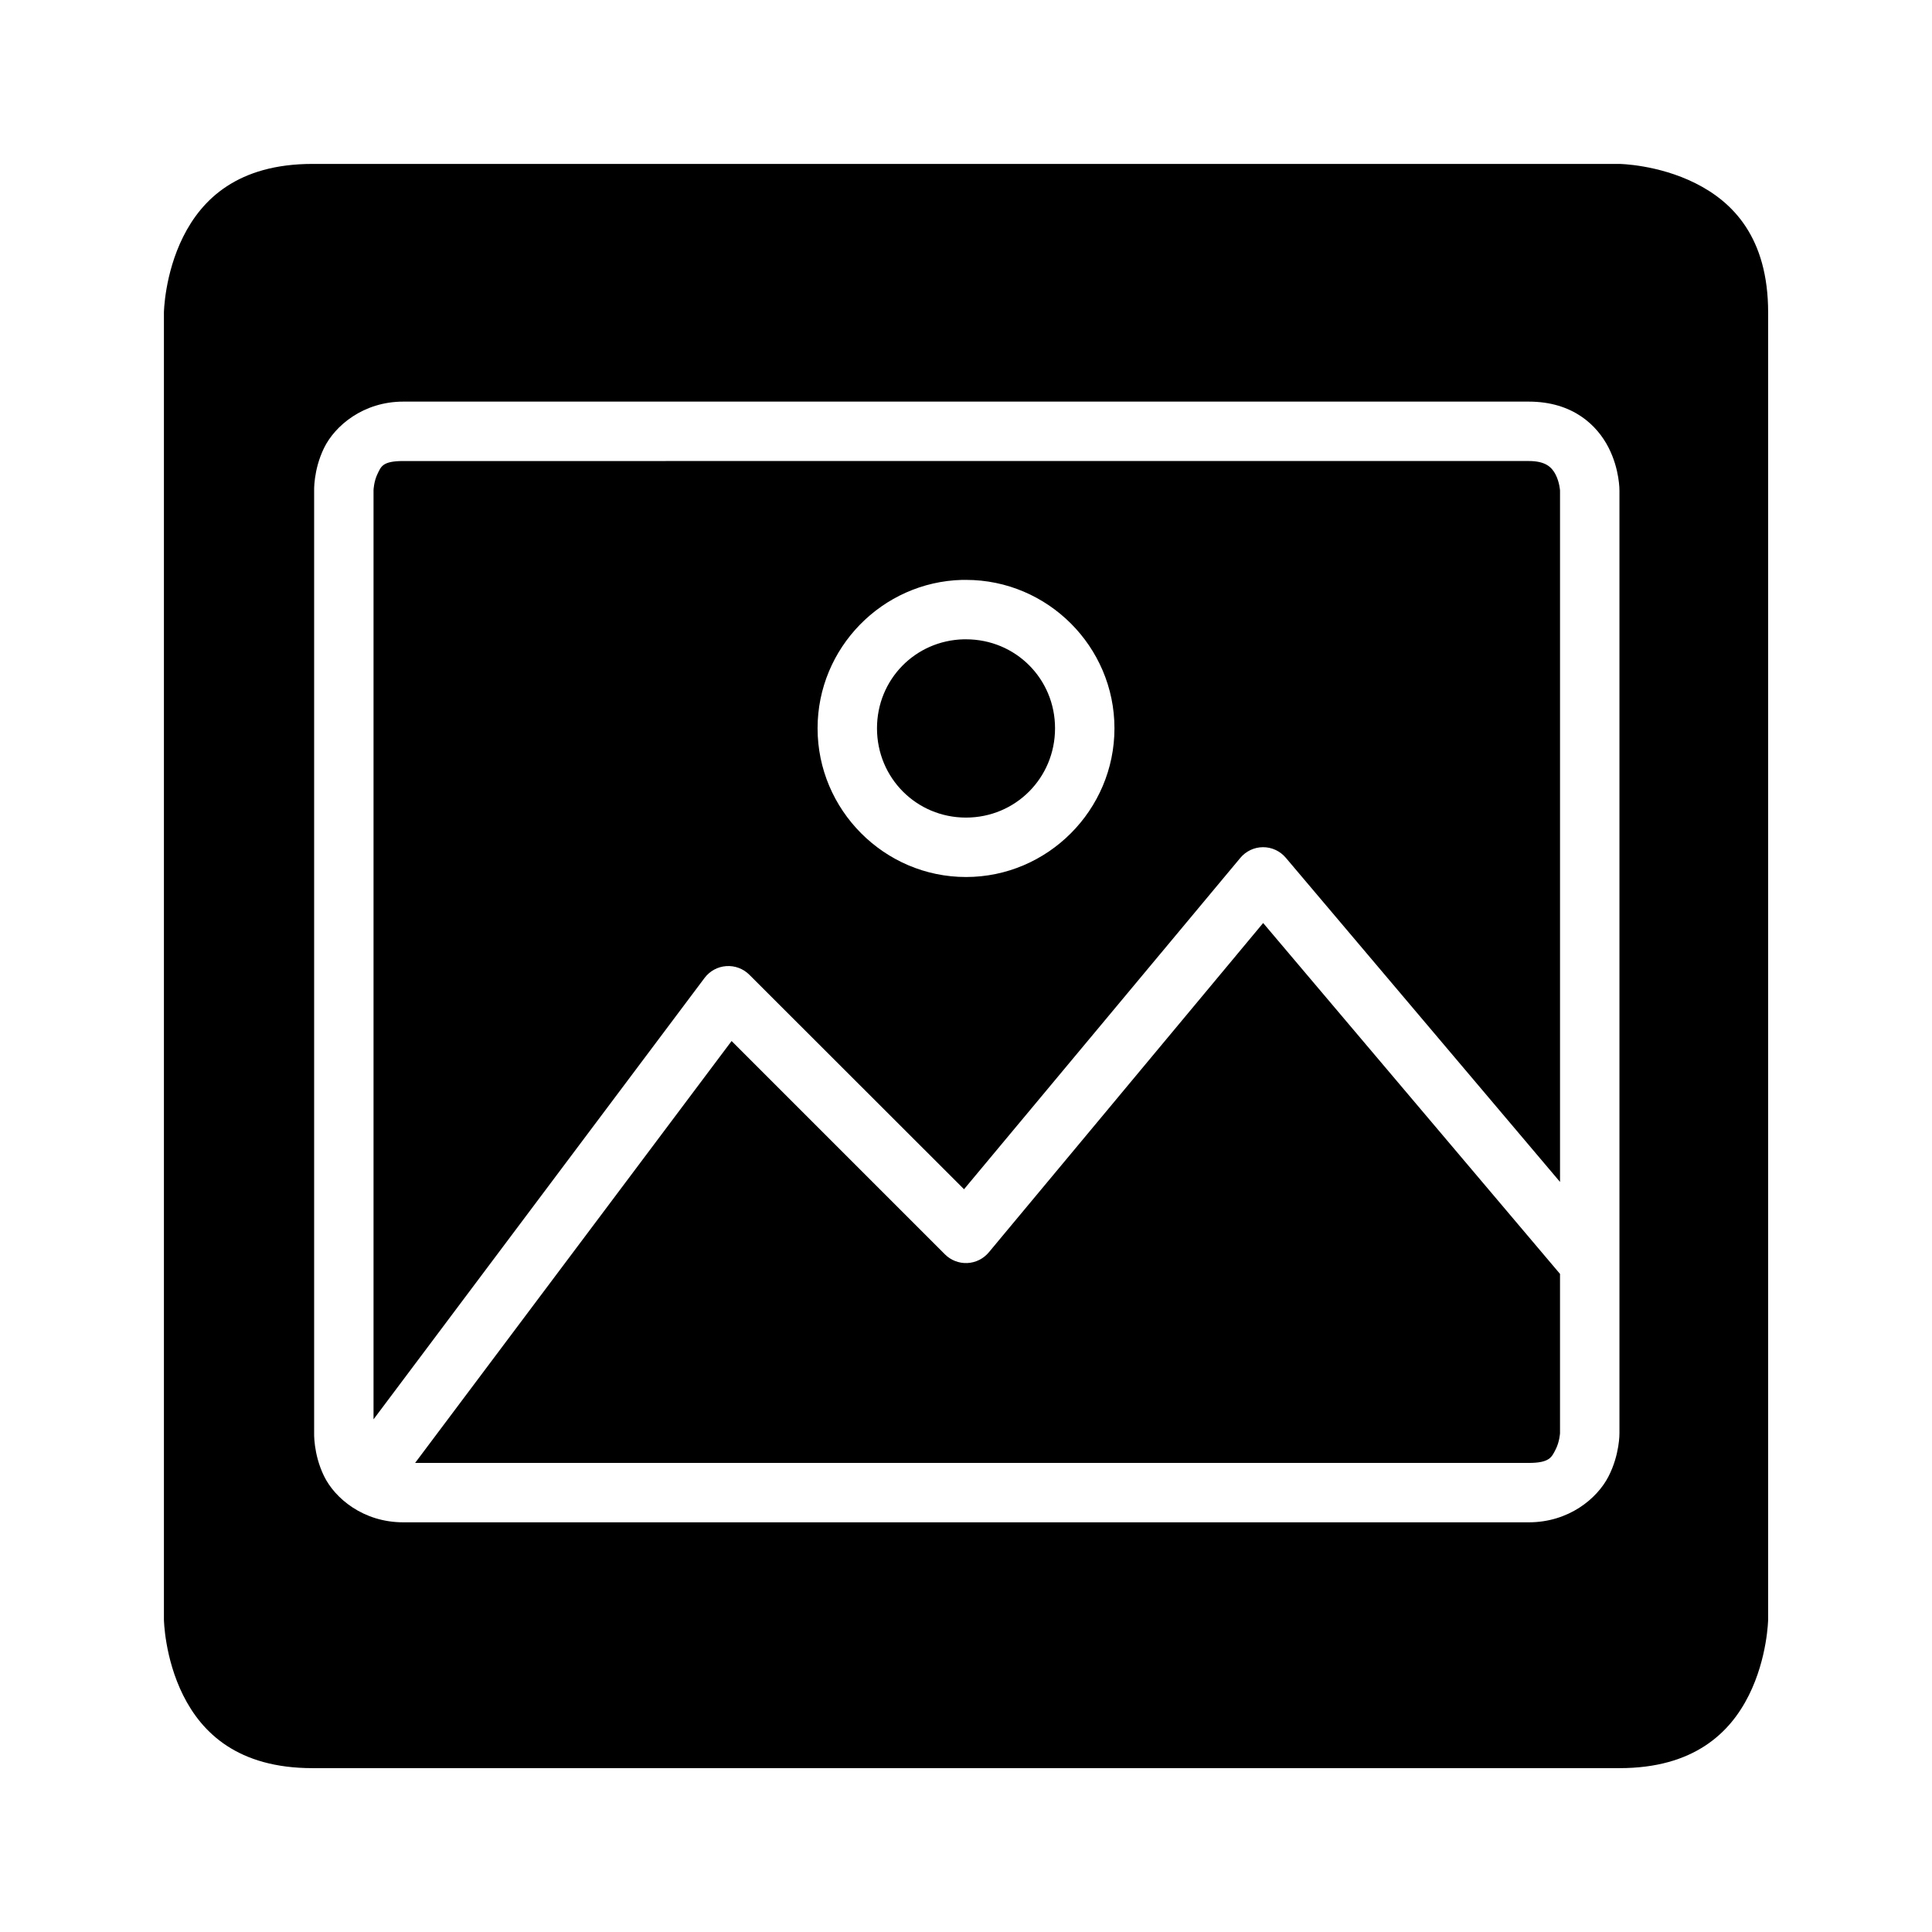
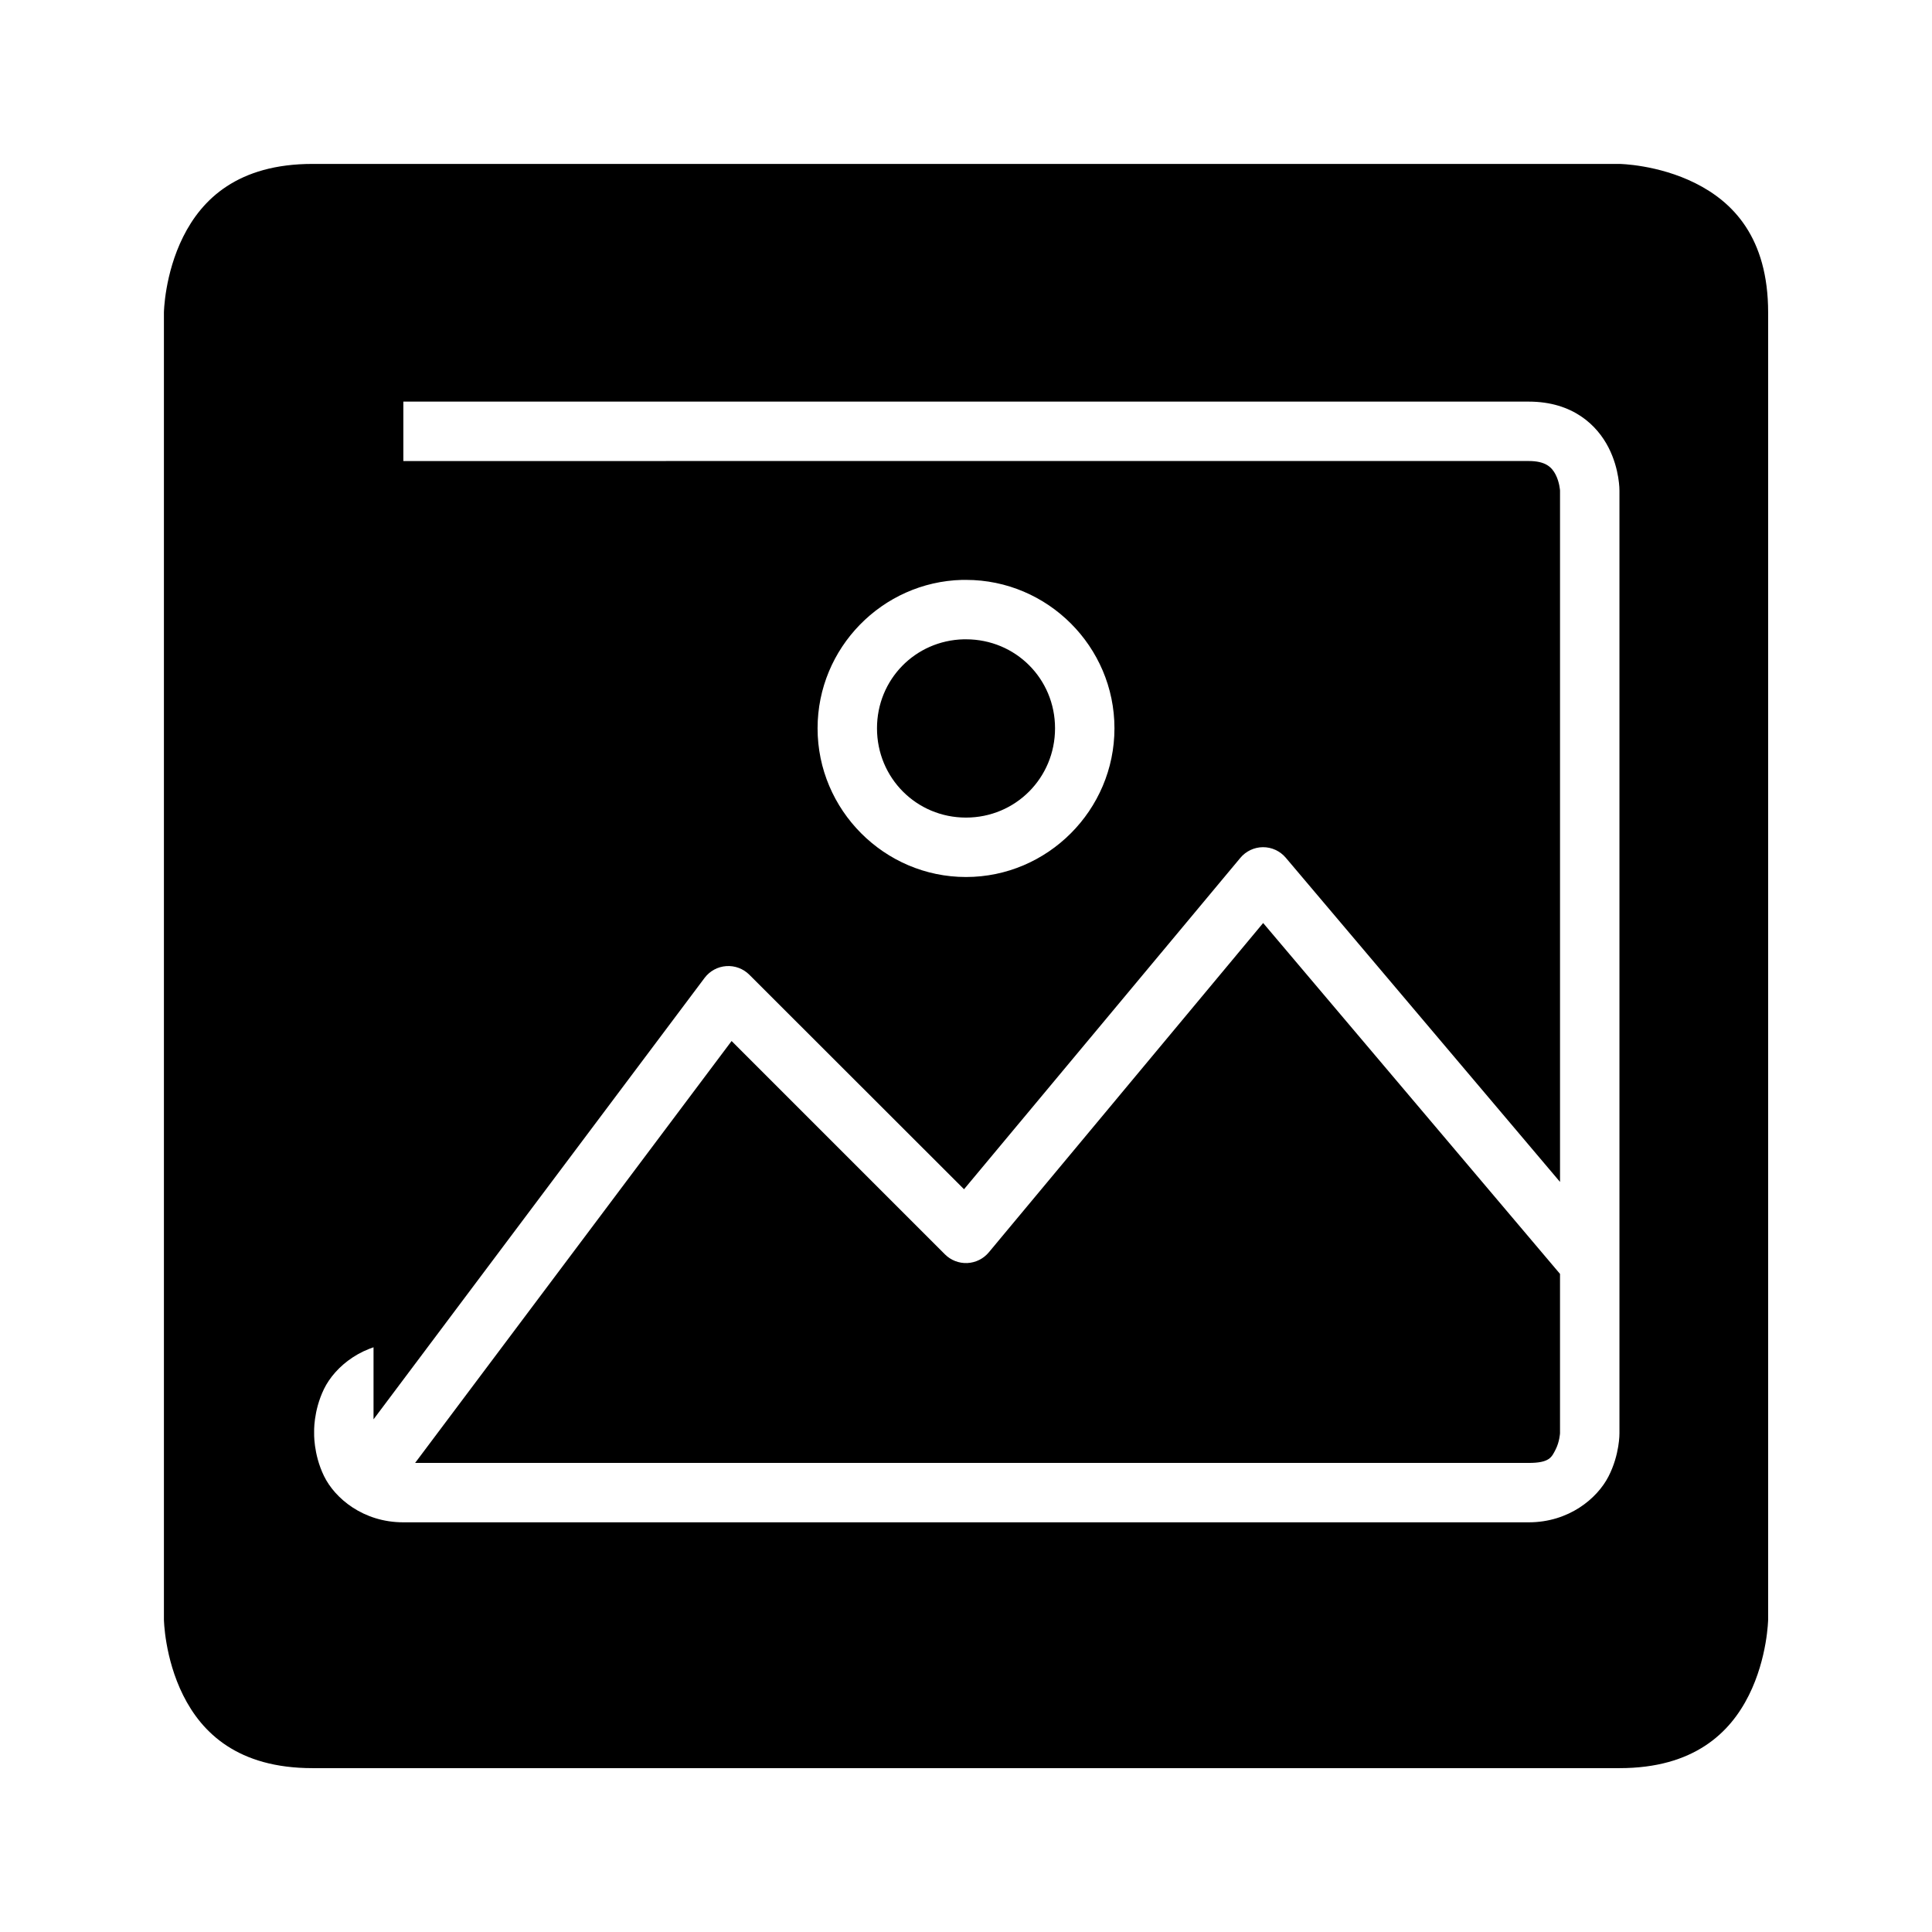
<svg xmlns="http://www.w3.org/2000/svg" fill="#000000" width="800px" height="800px" version="1.1" viewBox="144 144 512 512">
-   <path d="m226.83 187.44c-19.816 0-29.32 9.367-34.285 19.297-4.965 9.93-5.106 20.094-5.106 20.094v346.34s0.141 10.18 5.106 20.109c4.965 9.93 14.477 19.297 34.285 19.297h346.34c19.75 0 29.32-9.367 34.285-19.297 4.965-9.93 5.121-20.109 5.121-20.109v-346.34c0-19.922-9.367-29.32-19.297-34.285-9.93-4.965-20.109-5.106-20.109-5.106zm24.062 62.992h298.23c11.75 0 18.145 6.312 21.141 12.148 2.996 5.832 2.906 11.438 2.906 11.438v249.81s0.094 5.621-2.906 11.457c-2.996 5.832-10.496 12.145-21.141 12.145h-298.23c-10.645 0-18.164-6.371-21.031-12.27-2.867-5.898-2.613-11.562-2.613-11.562v-249.35s-0.254-5.602 2.613-11.5c2.867-5.898 10.387-12.316 21.031-12.316zm0 15.746c-5.539 0-5.898 1.453-6.856 3.426-0.961 1.977-1.047 4.246-1.047 4.246v0.168 246.12l87.746-117c1.375-1.82 3.469-2.953 5.742-3.109 2.273-0.156 4.5 0.68 6.113 2.293l56.887 56.84 73.215-87.805c1.48-1.785 3.676-2.828 5.996-2.844 2.328-0.012 4.539 1.008 6.043 2.781l72.691 85.93v-183.21s-0.121-2.207-1.168-4.242c-1.047-2.039-2.746-3.598-7.133-3.598zm148.09 31.5c0.336-0.008 0.676 0 1.016 0 21.645 0 39.344 17.688 39.344 39.332 0 21.645-17.699 39.406-39.344 39.406s-39.332-17.762-39.332-39.406c0-21.309 17.133-38.789 38.316-39.332zm0.398 15.746c-12.848 0.32-22.969 10.656-22.969 23.586 0 13.137 10.449 23.66 23.586 23.66 13.133 0 23.598-10.523 23.598-23.66 0-13.137-10.465-23.586-23.598-23.586-0.207 0-0.414-0.004-0.617 0zm79.367 75.184-72.711 87.285c-1.414 1.699-3.484 2.727-5.695 2.828-2.211 0.098-4.363-0.738-5.926-2.305l-56.535-56.535-83.871 111.81h295.11c5.539 0 6.086-1.516 7.133-3.555 1.047-2.035 1.168-4.305 1.168-4.305v-42.234z" />
+   <path d="m226.83 187.44c-19.816 0-29.32 9.367-34.285 19.297-4.965 9.93-5.106 20.094-5.106 20.094v346.34s0.141 10.18 5.106 20.109c4.965 9.93 14.477 19.297 34.285 19.297h346.34c19.75 0 29.32-9.367 34.285-19.297 4.965-9.93 5.121-20.109 5.121-20.109v-346.34c0-19.922-9.367-29.32-19.297-34.285-9.93-4.965-20.109-5.106-20.109-5.106zm24.062 62.992h298.23c11.75 0 18.145 6.312 21.141 12.148 2.996 5.832 2.906 11.438 2.906 11.438v249.81s0.094 5.621-2.906 11.457c-2.996 5.832-10.496 12.145-21.141 12.145h-298.23c-10.645 0-18.164-6.371-21.031-12.27-2.867-5.898-2.613-11.562-2.613-11.562s-0.254-5.602 2.613-11.5c2.867-5.898 10.387-12.316 21.031-12.316zm0 15.746c-5.539 0-5.898 1.453-6.856 3.426-0.961 1.977-1.047 4.246-1.047 4.246v0.168 246.12l87.746-117c1.375-1.82 3.469-2.953 5.742-3.109 2.273-0.156 4.5 0.68 6.113 2.293l56.887 56.84 73.215-87.805c1.48-1.785 3.676-2.828 5.996-2.844 2.328-0.012 4.539 1.008 6.043 2.781l72.691 85.93v-183.21s-0.121-2.207-1.168-4.242c-1.047-2.039-2.746-3.598-7.133-3.598zm148.09 31.5c0.336-0.008 0.676 0 1.016 0 21.645 0 39.344 17.688 39.344 39.332 0 21.645-17.699 39.406-39.344 39.406s-39.332-17.762-39.332-39.406c0-21.309 17.133-38.789 38.316-39.332zm0.398 15.746c-12.848 0.32-22.969 10.656-22.969 23.586 0 13.137 10.449 23.66 23.586 23.66 13.133 0 23.598-10.523 23.598-23.66 0-13.137-10.465-23.586-23.598-23.586-0.207 0-0.414-0.004-0.617 0zm79.367 75.184-72.711 87.285c-1.414 1.699-3.484 2.727-5.695 2.828-2.211 0.098-4.363-0.738-5.926-2.305l-56.535-56.535-83.871 111.81h295.11c5.539 0 6.086-1.516 7.133-3.555 1.047-2.035 1.168-4.305 1.168-4.305v-42.234z" />
</svg>